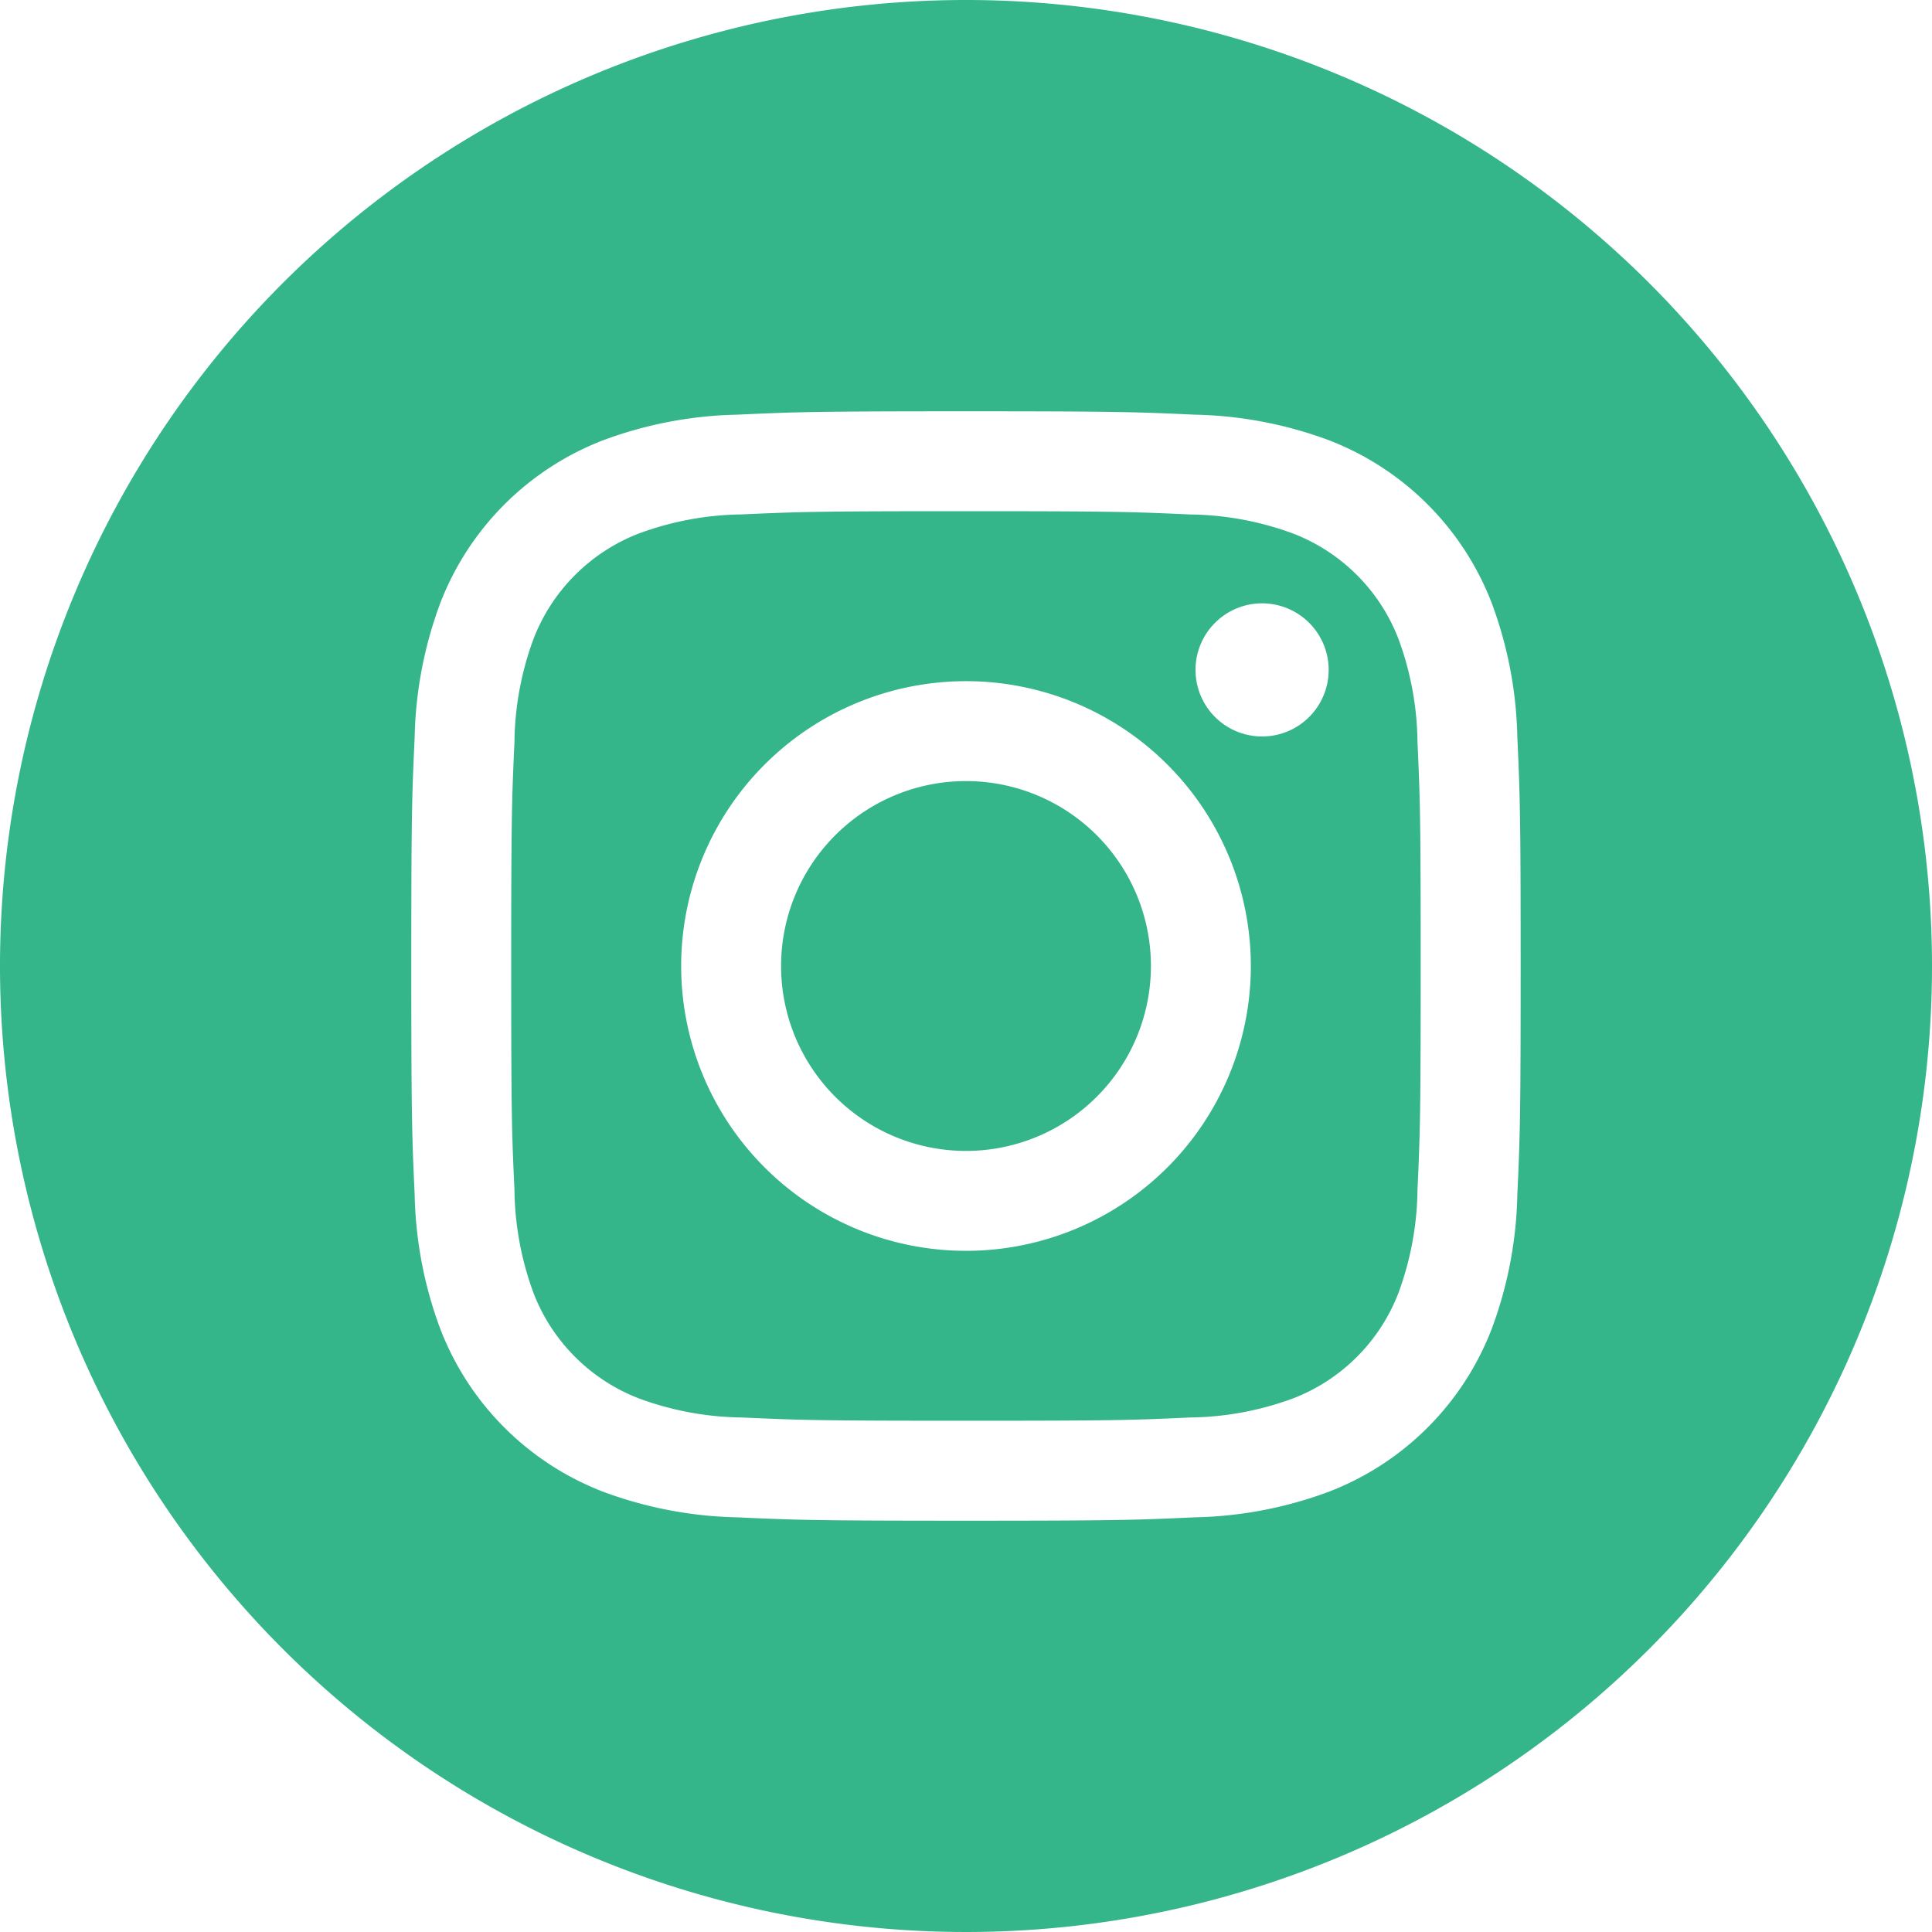
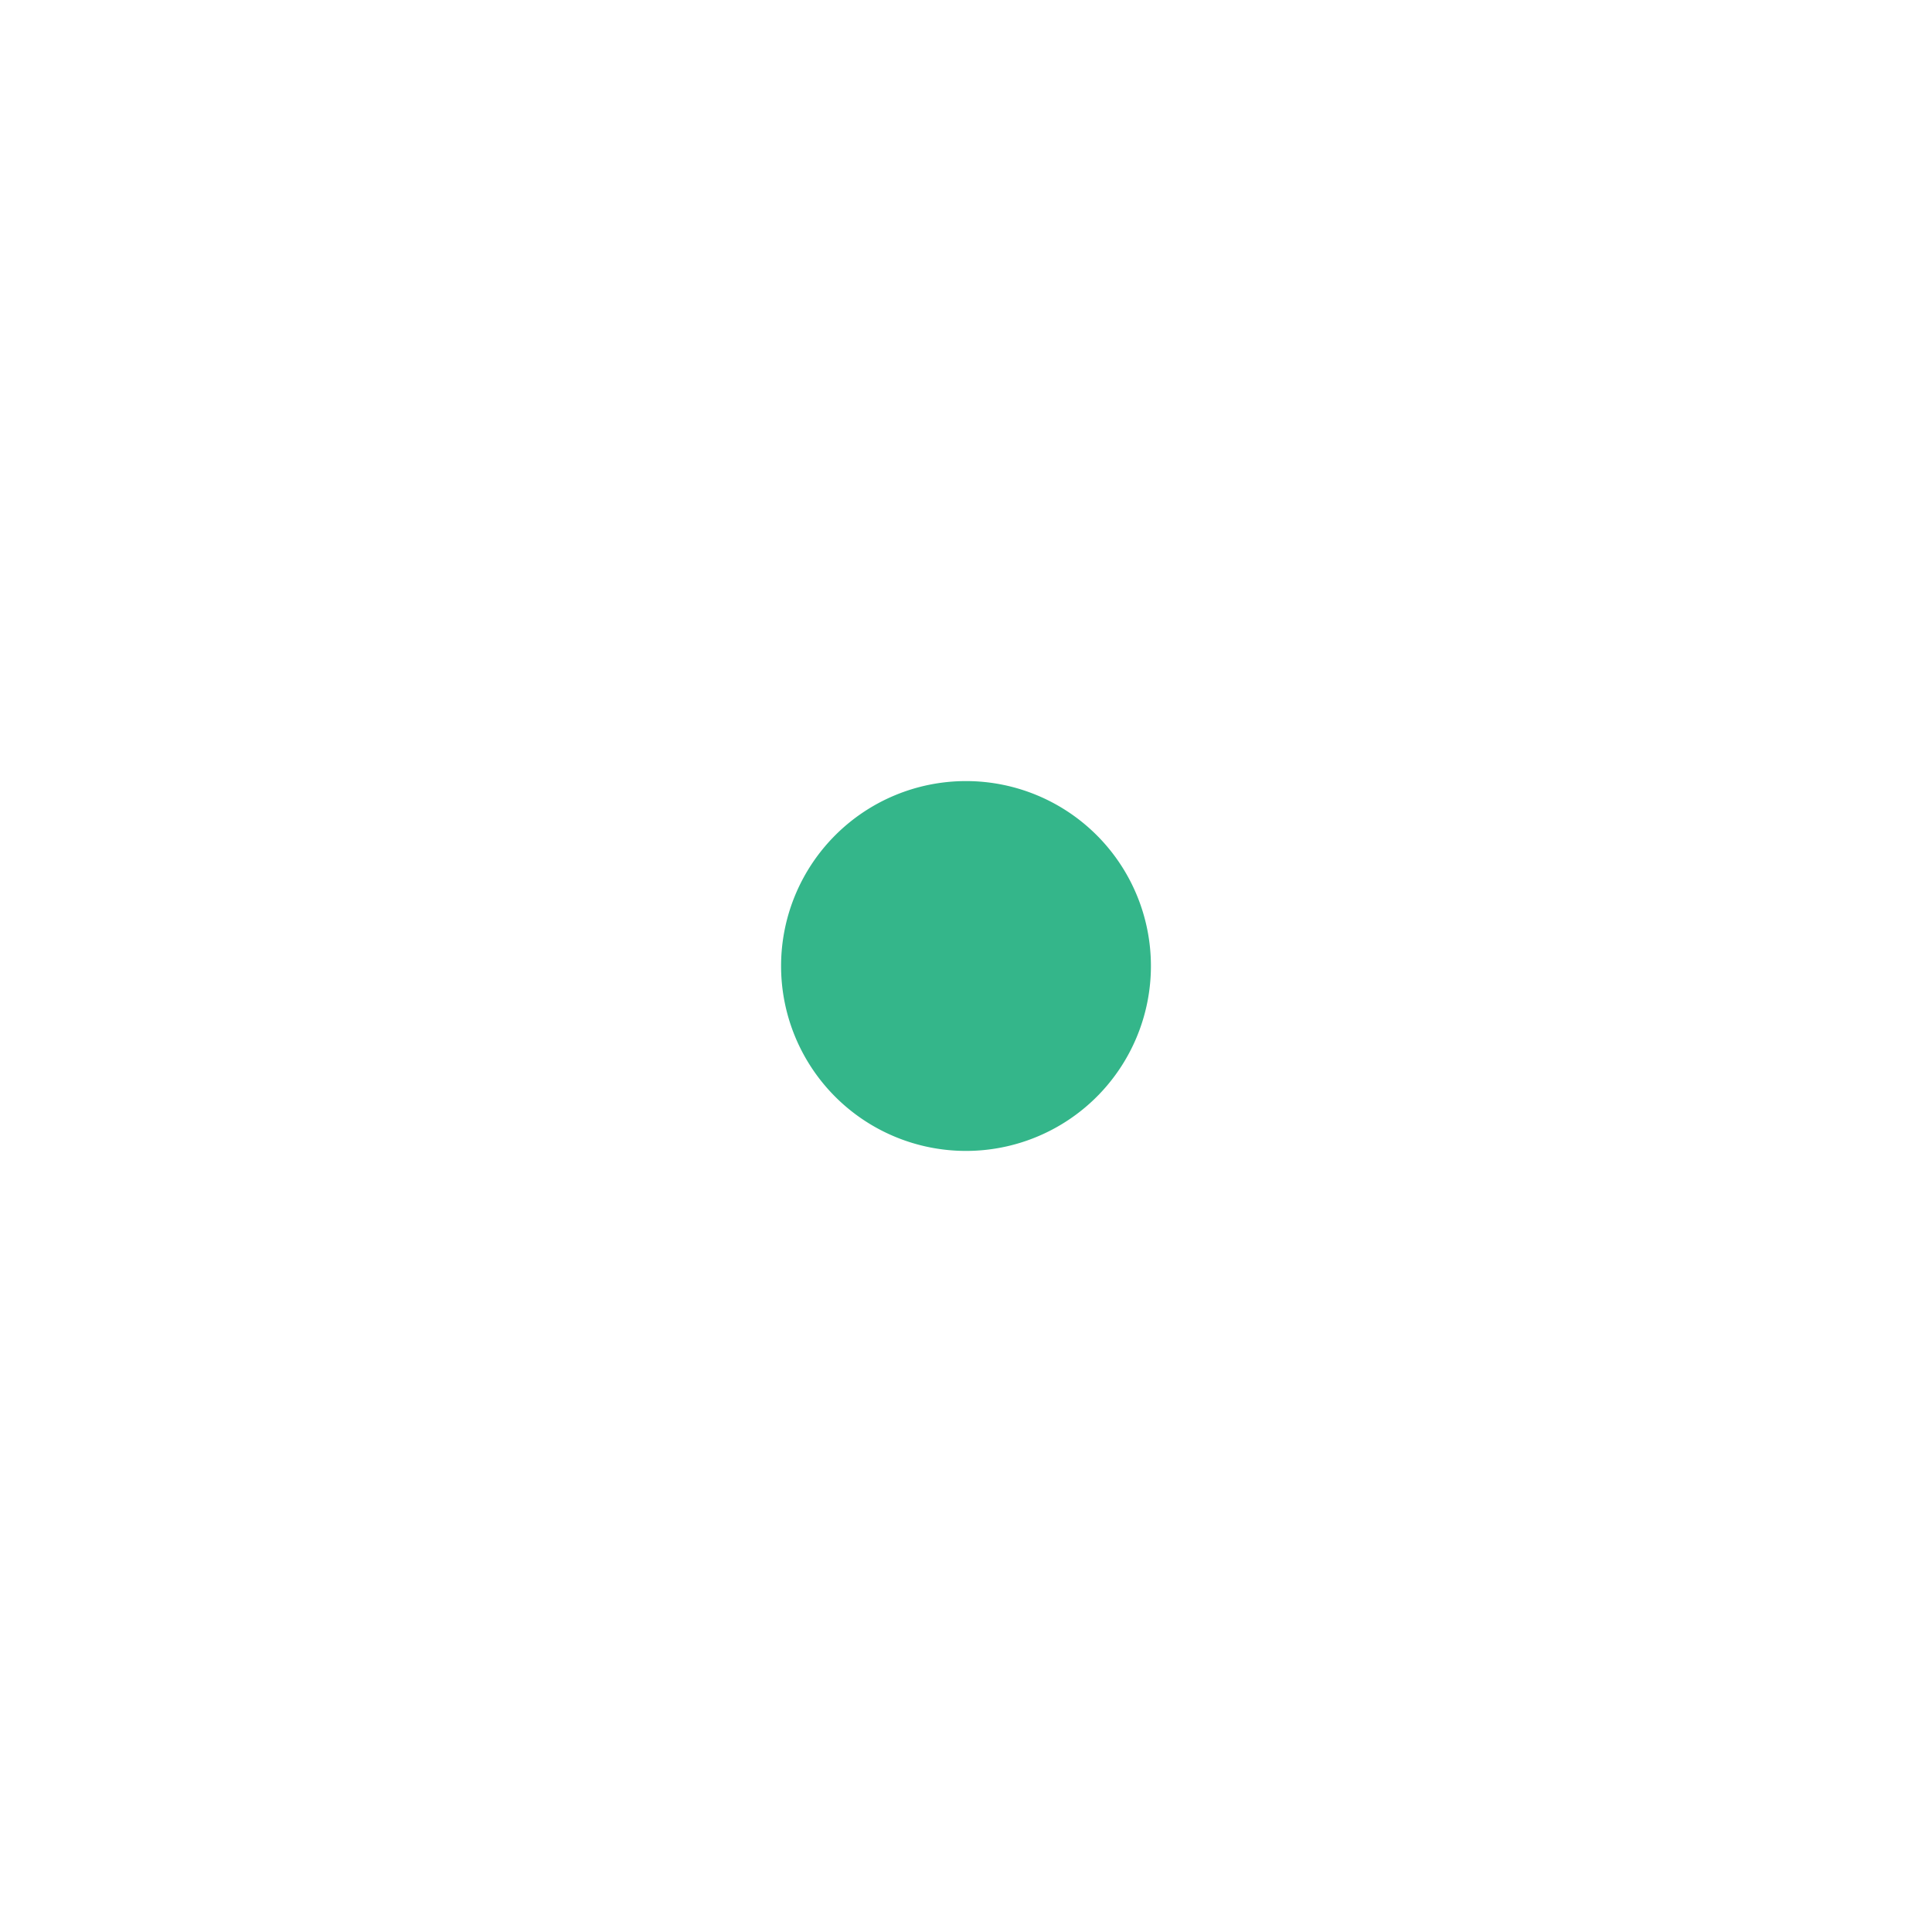
<svg xmlns="http://www.w3.org/2000/svg" id="instagram" width="35" height="35" viewBox="0 0 35 35">
  <path id="Path_64" data-name="Path 64" d="M213.7,210.35a3.35,3.35,0,1,1-3.35-3.35A3.35,3.35,0,0,1,213.7,210.35Zm0,0" transform="translate(-192.85 -192.85)" fill="#34b68a" />
-   <path id="Path_65" data-name="Path 65" d="M151.557,137.8a3.328,3.328,0,0,0-1.907-1.907,5.56,5.56,0,0,0-1.866-.346c-1.06-.048-1.378-.059-4.061-.059s-3,.01-4.061.058a5.564,5.564,0,0,0-1.866.346,3.329,3.329,0,0,0-1.907,1.907,5.561,5.561,0,0,0-.346,1.866c-.048,1.06-.059,1.377-.059,4.061s.01,3,.059,4.061a5.56,5.56,0,0,0,.346,1.866,3.328,3.328,0,0,0,1.907,1.907,5.552,5.552,0,0,0,1.866.346c1.06.048,1.377.059,4.06.059s3-.01,4.061-.059a5.552,5.552,0,0,0,1.866-.346,3.328,3.328,0,0,0,1.907-1.907,5.565,5.565,0,0,0,.346-1.866c.048-1.06.058-1.378.058-4.061s-.01-3-.058-4.061A5.553,5.553,0,0,0,151.557,137.8Zm-7.834,11.087a5.16,5.16,0,1,1,5.16-5.16A5.16,5.16,0,0,1,143.723,148.887Zm5.364-9.318a1.206,1.206,0,1,1,1.206-1.206A1.206,1.206,0,0,1,149.087,139.569Zm0,0" transform="translate(-126.223 -126.227)" fill="#34b68a" />
-   <path id="Path_66" data-name="Path 66" d="M17.5,0A17.5,17.5,0,1,0,35,17.5,17.5,17.5,0,0,0,17.5,0Zm9.988,21.643a7.373,7.373,0,0,1-.467,2.439,5.138,5.138,0,0,1-2.939,2.939,7.378,7.378,0,0,1-2.439.467c-1.072.049-1.414.061-4.143.061s-3.071-.012-4.143-.061a7.378,7.378,0,0,1-2.439-.467,5.138,5.138,0,0,1-2.939-2.939,7.371,7.371,0,0,1-.467-2.439c-.049-1.072-.061-1.414-.061-4.143s.011-3.071.061-4.143a7.373,7.373,0,0,1,.467-2.439,5.142,5.142,0,0,1,2.939-2.939,7.379,7.379,0,0,1,2.439-.467c1.072-.049,1.414-.061,4.143-.061s3.071.012,4.143.061a7.381,7.381,0,0,1,2.439.466,5.14,5.14,0,0,1,2.939,2.939,7.372,7.372,0,0,1,.467,2.439c.049,1.072.06,1.414.06,4.143S27.537,20.571,27.488,21.643Zm0,0" fill="#34b68a" />
</svg>